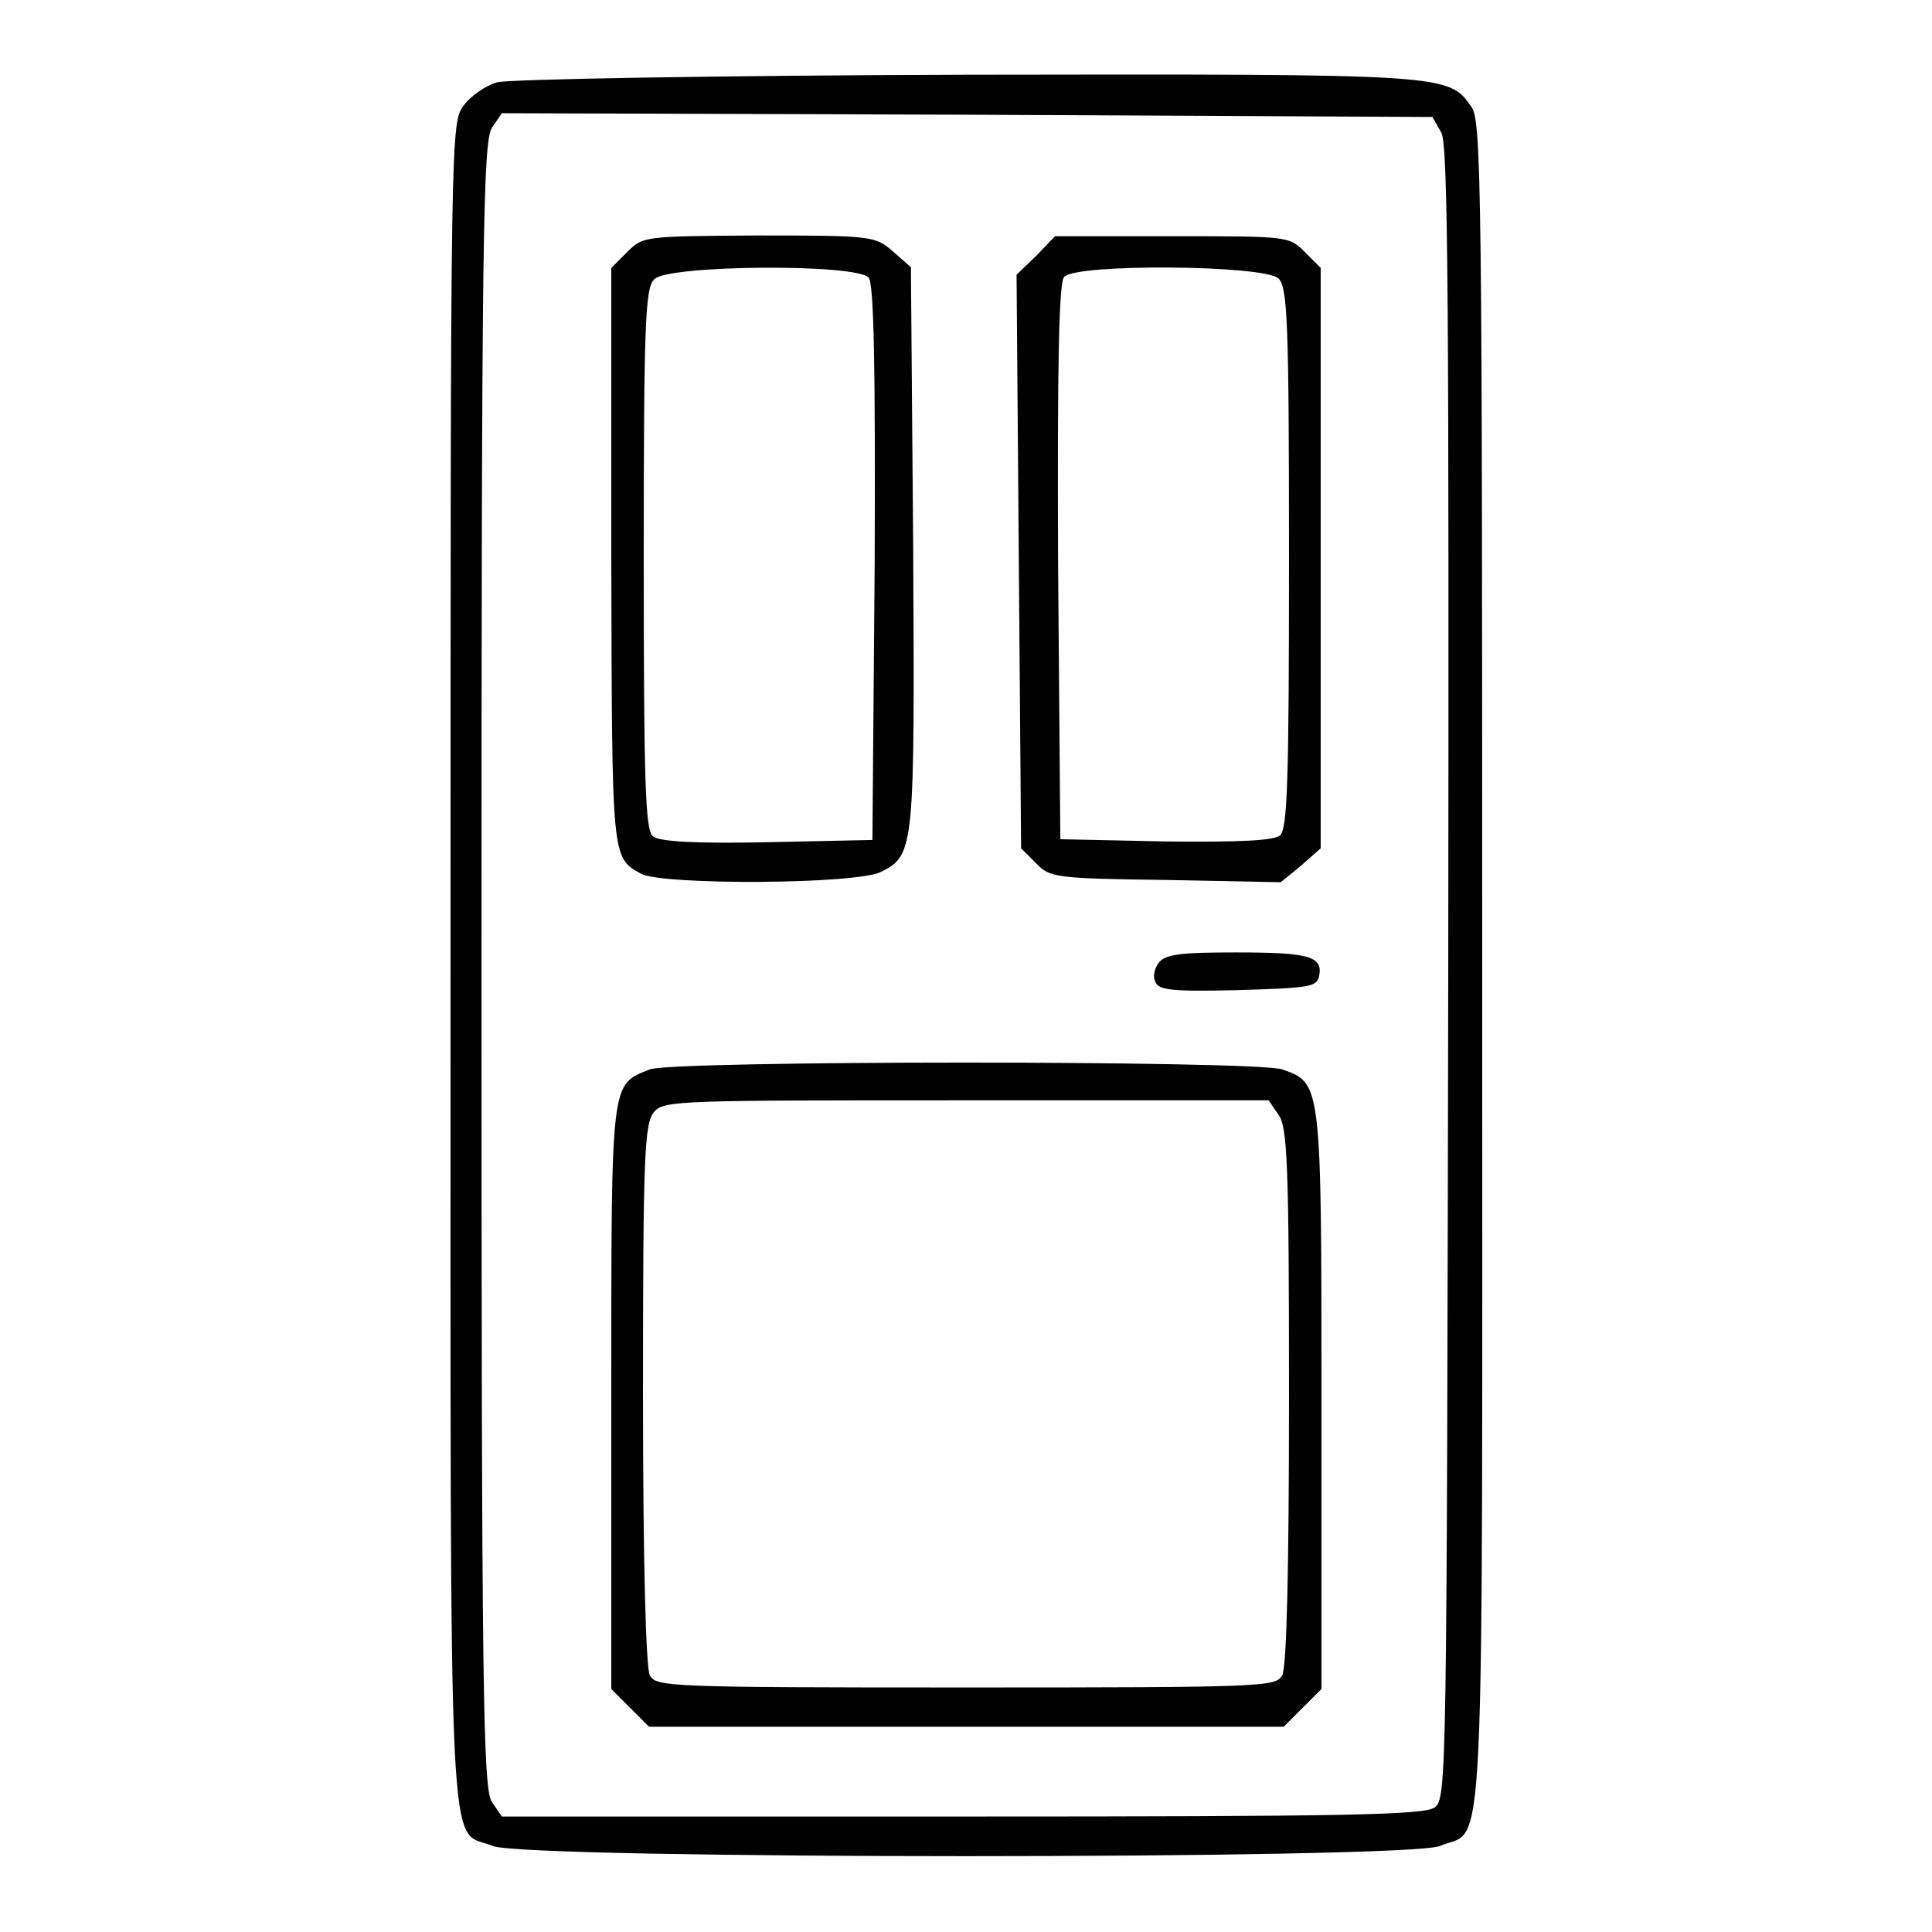
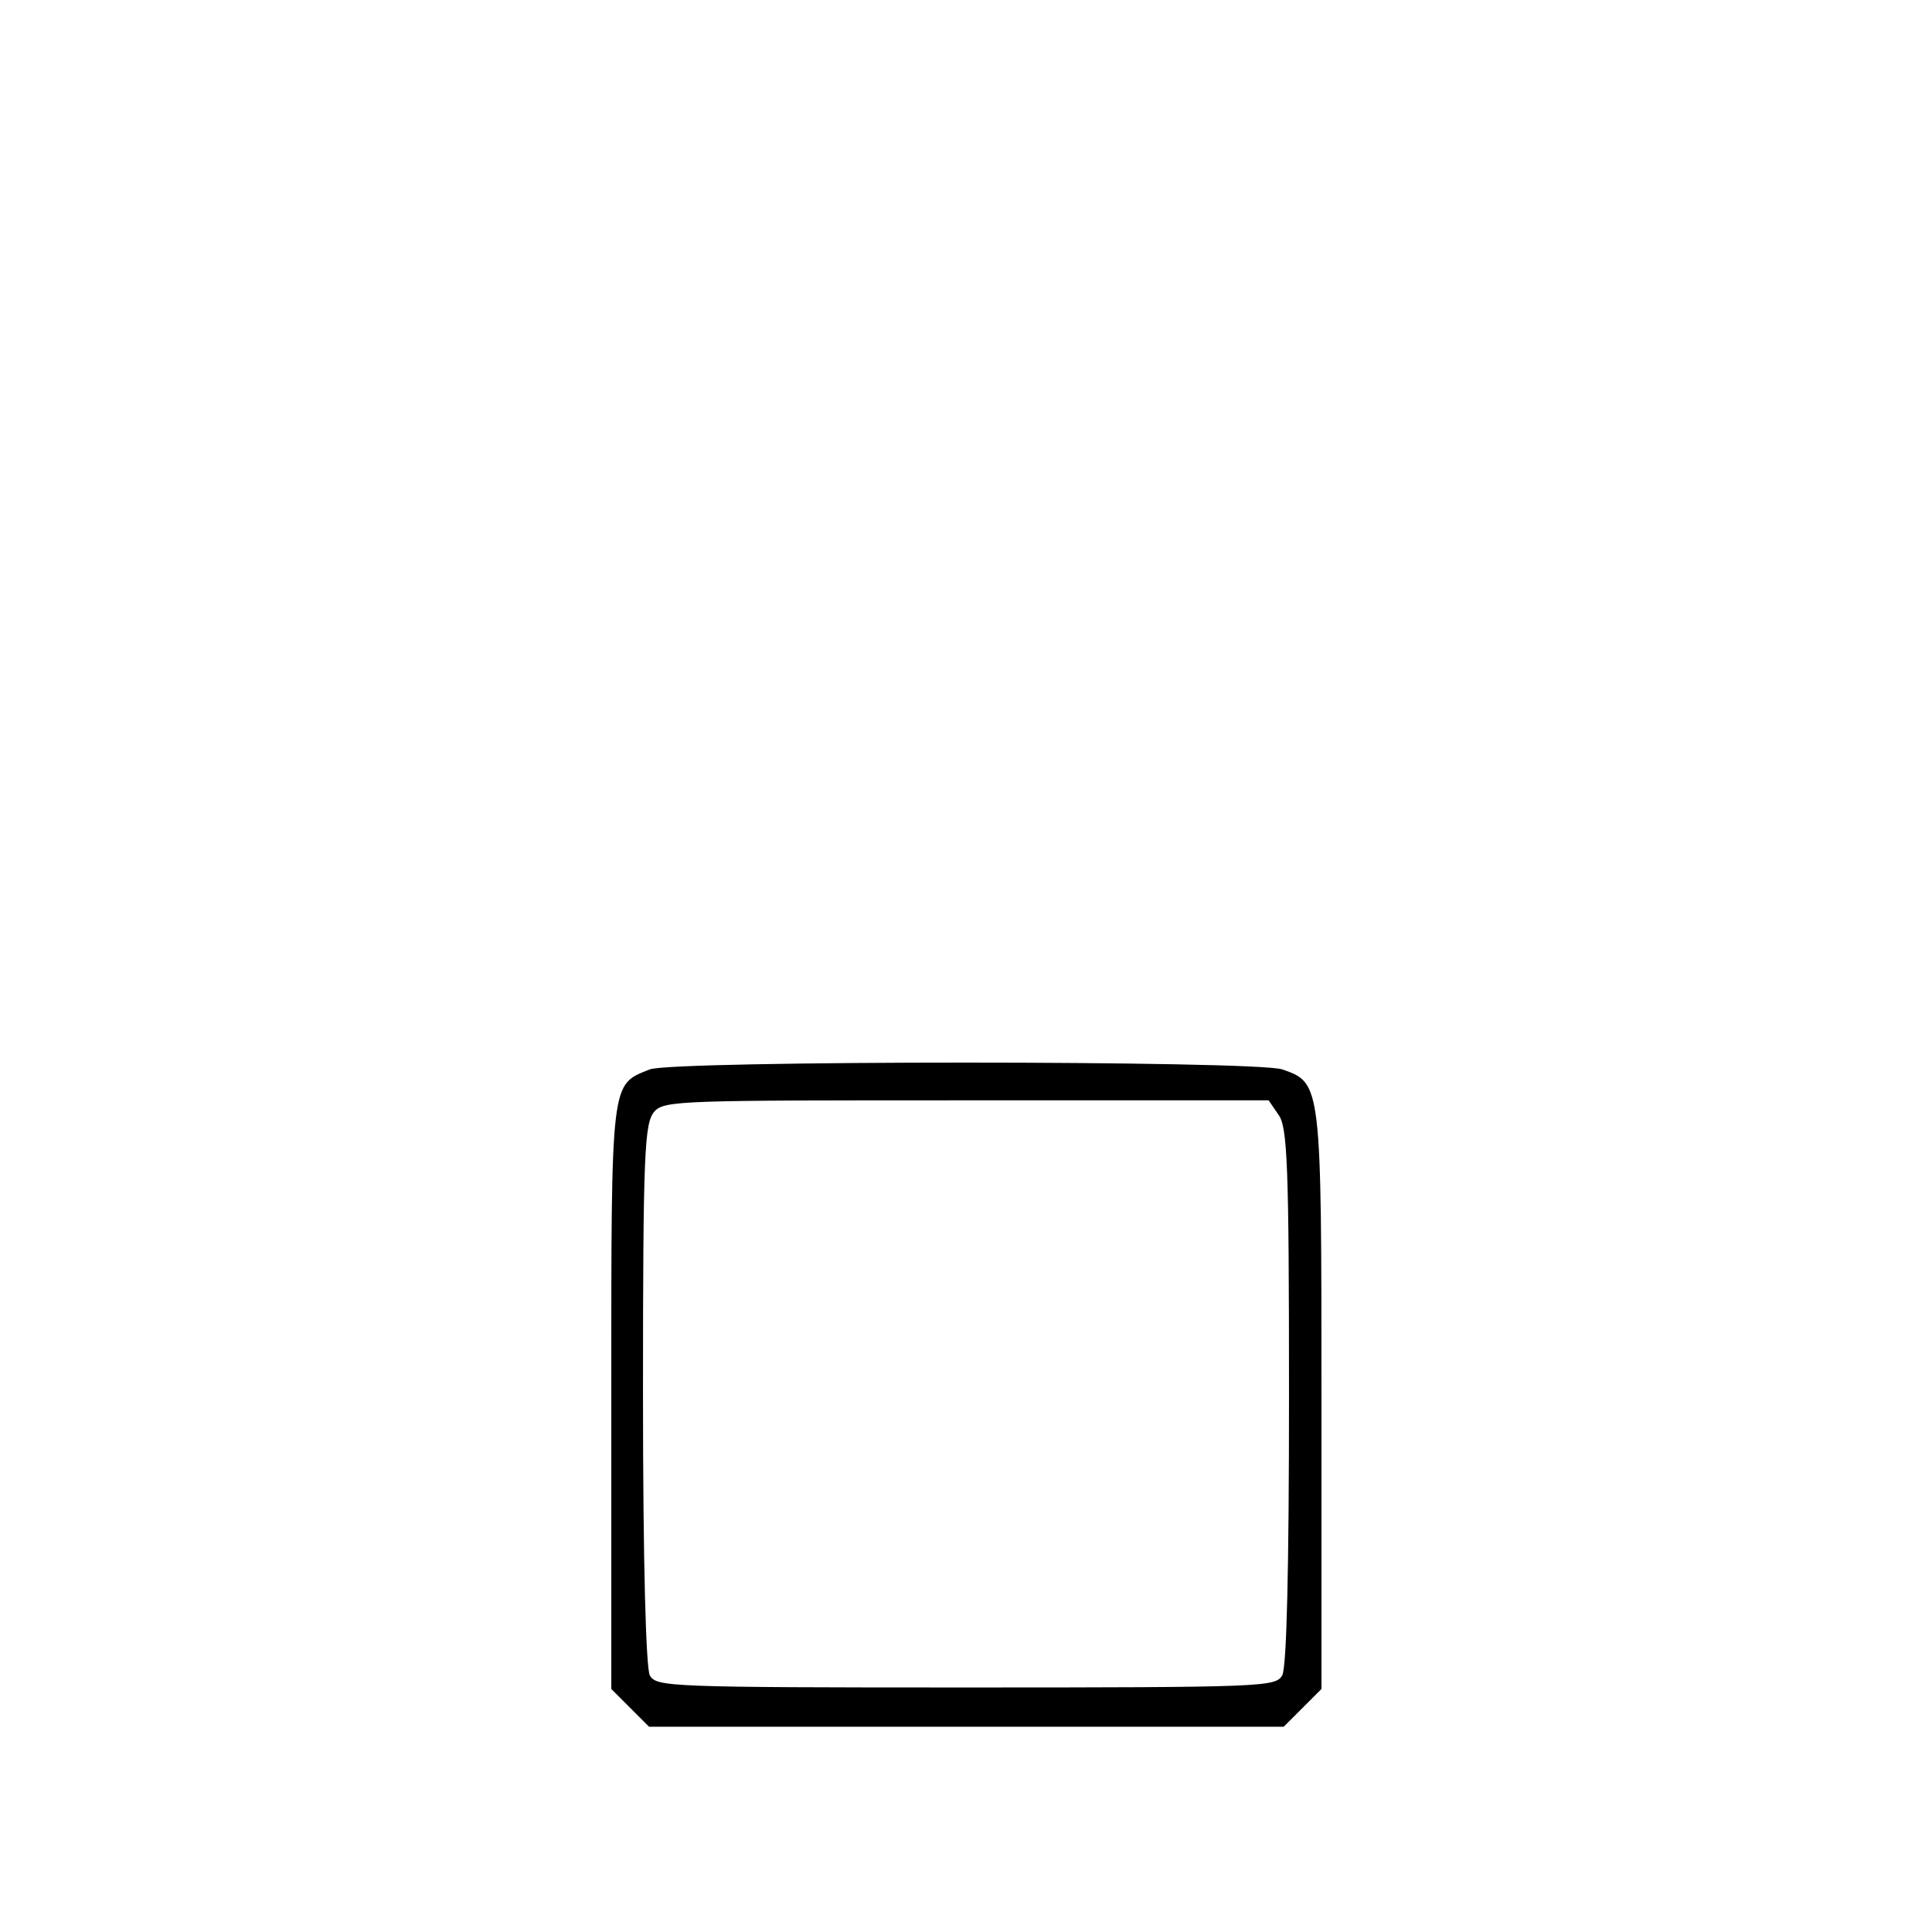
<svg xmlns="http://www.w3.org/2000/svg" version="1.1" x="0px" y="0px" viewBox="0 0 256 256" enable-background="new 0 0 256 256" xml:space="preserve">
  <g>
    <g>
      <g>
-         <path fill="#000000" d="M65.9,10.9c-1.5,0.4-3.5,1.8-4.4,3c-1.8,2.3-1.8,2.5-1.8,113.9c0,124-0.4,114.3,5.6,116.8c4.2,1.8,121.3,1.8,125.5,0c6.1-2.6,5.6,7.2,5.6-116.8c0-101.8-0.1-111.8-1.4-113.6c-3.1-4.4-2.7-4.4-66.8-4.3C94.7,10,67.4,10.5,65.9,10.9z M191,17.6c0.9,1.7,1,24.4,0.9,111.4c-0.2,107.1-0.2,109.3-1.8,110.5c-1.5,1-11.4,1.2-62.6,1.2H66.5l-1.3-1.9c-1.2-1.7-1.4-13.7-1.4-110.9c0-97.4,0.2-109.2,1.4-111l1.3-1.9l61.7,0.2l61.6,0.3L191,17.6z" />
-         <path fill="#000000" d="M83.1,33.4L81,35.5v38.3c0.1,40.3,0,39.8,4,42c2.9,1.5,28.7,1.4,31.8-0.3c4.4-2.2,4.4-3.2,4.2-43.1l-0.3-37l-2.4-2.1c-2.3-2-2.7-2.1-17.8-2.1C85.3,31.3,85.2,31.3,83.1,33.4z M115.1,36.8c0.7,0.8,0.9,11.5,0.8,37.8l-0.3,36.7l-14,0.3c-9.6,0.2-14.4-0.1-15.1-0.8c-1-0.8-1.2-7.4-1.2-36.8c0-31.3,0.2-35.9,1.4-37C88.4,35.1,113.6,34.9,115.1,36.8z" />
-         <path fill="#000000" d="M137.3,33.9l-2.6,2.5l0.3,38l0.3,38l2,2c1.8,1.9,2.6,2,17.2,2.2l15.2,0.3l2.7-2.2l2.6-2.3V74V35.5l-2.1-2.1c-2.1-2.1-2.2-2.1-17.5-2.1h-15.6L137.3,33.9z M169.4,36.9c1.2,1.1,1.4,5.7,1.4,37c0,29.4-0.2,36-1.2,36.8c-0.8,0.7-5.6,0.9-15.1,0.8l-14-0.3l-0.3-36.7c-0.1-26.3,0.1-37,0.8-37.8C142.4,34.9,167.6,35.1,169.4,36.9z" />
-         <path fill="#000000" d="M153.6,127.5c-0.6,0.7-0.9,1.9-0.5,2.6c0.4,1.1,2.1,1.3,10.9,1.1c9.5-0.3,10.5-0.4,10.8-1.9c0.5-2.6-1.4-3.1-11-3.1C156.8,126.2,154.5,126.4,153.6,127.5z" />
        <path fill="#000000" d="M86.1,141.7c-5.2,2.1-5.1,0.9-5.1,43.3v38.8l2.5,2.5l2.5,2.5H128h42.1l2.5-2.5l2.5-2.5v-38.2c0-42.1,0-42.1-5.2-43.9C166.3,140.5,89.2,140.5,86.1,141.7z M169.4,147.7c1.2,1.6,1.4,6.7,1.4,37.3c0,22.7-0.3,35.9-0.9,37c-0.9,1.5-2.2,1.6-41.9,1.6s-41-0.1-41.9-1.6c-0.5-1.1-0.9-14.4-0.9-37.4c0-32,0.2-35.8,1.5-37.3c1.3-1.5,3.7-1.5,41.4-1.5h40L169.4,147.7z" />
      </g>
    </g>
  </g>
</svg>